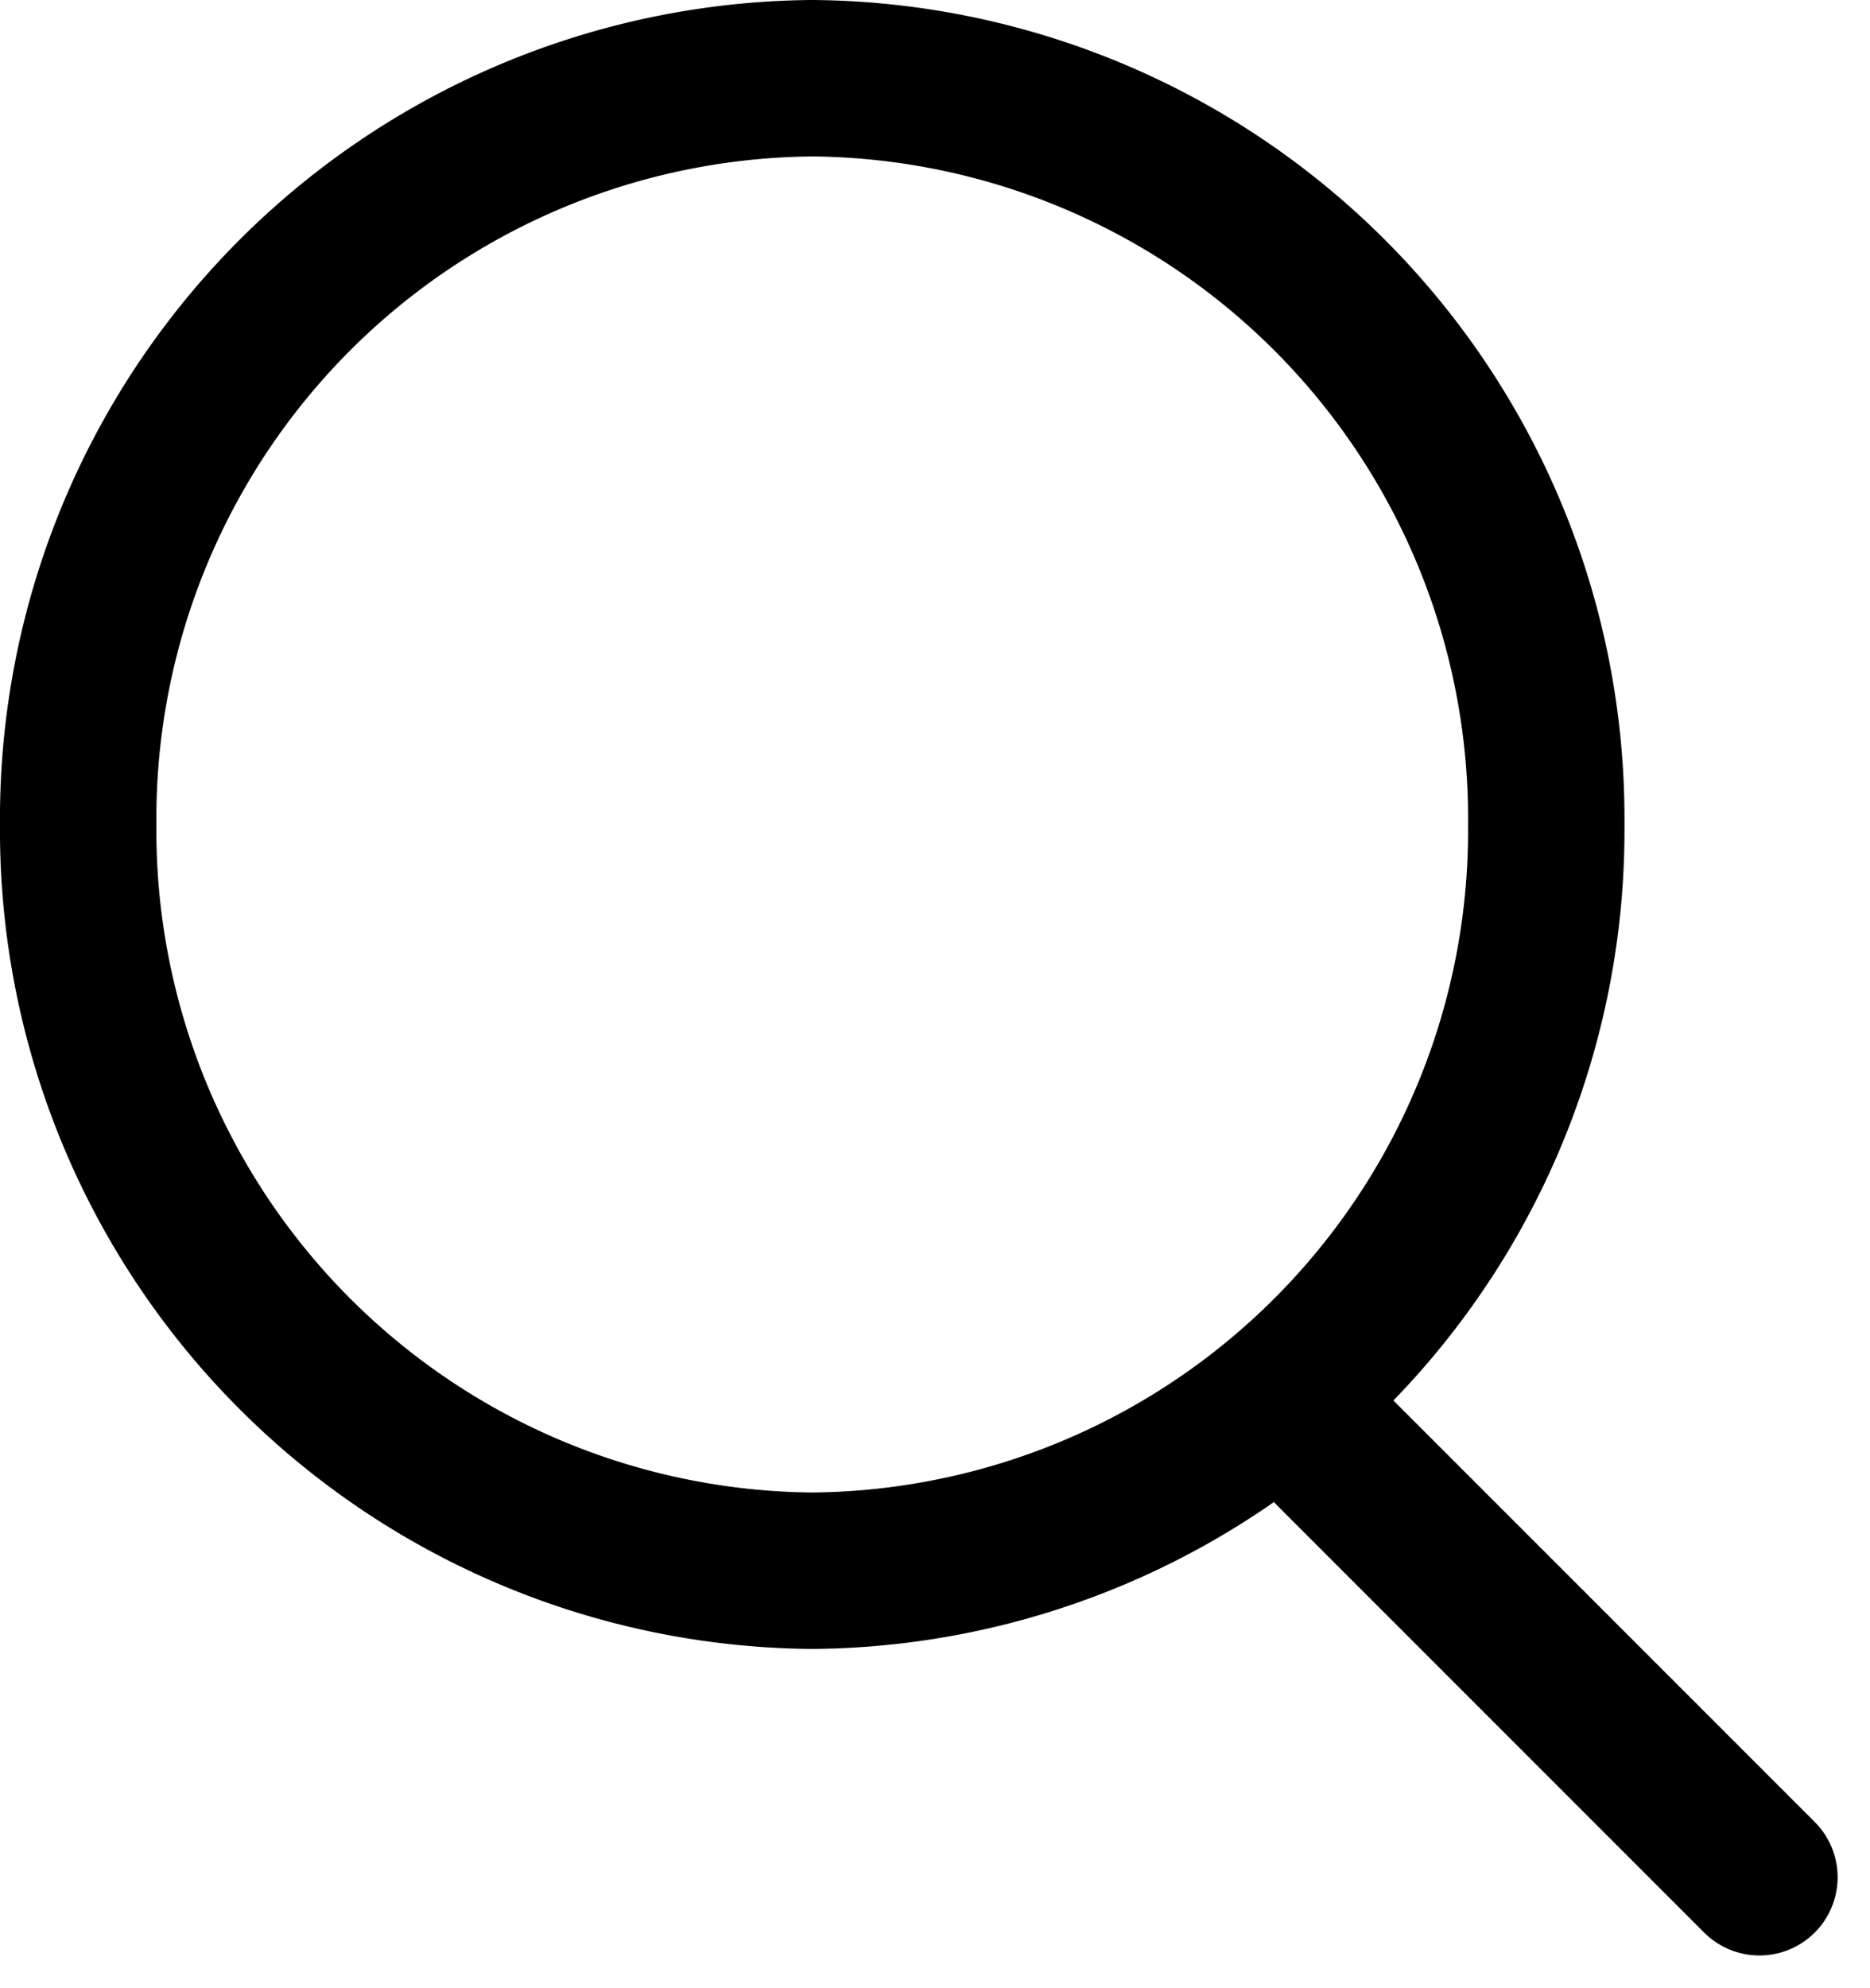
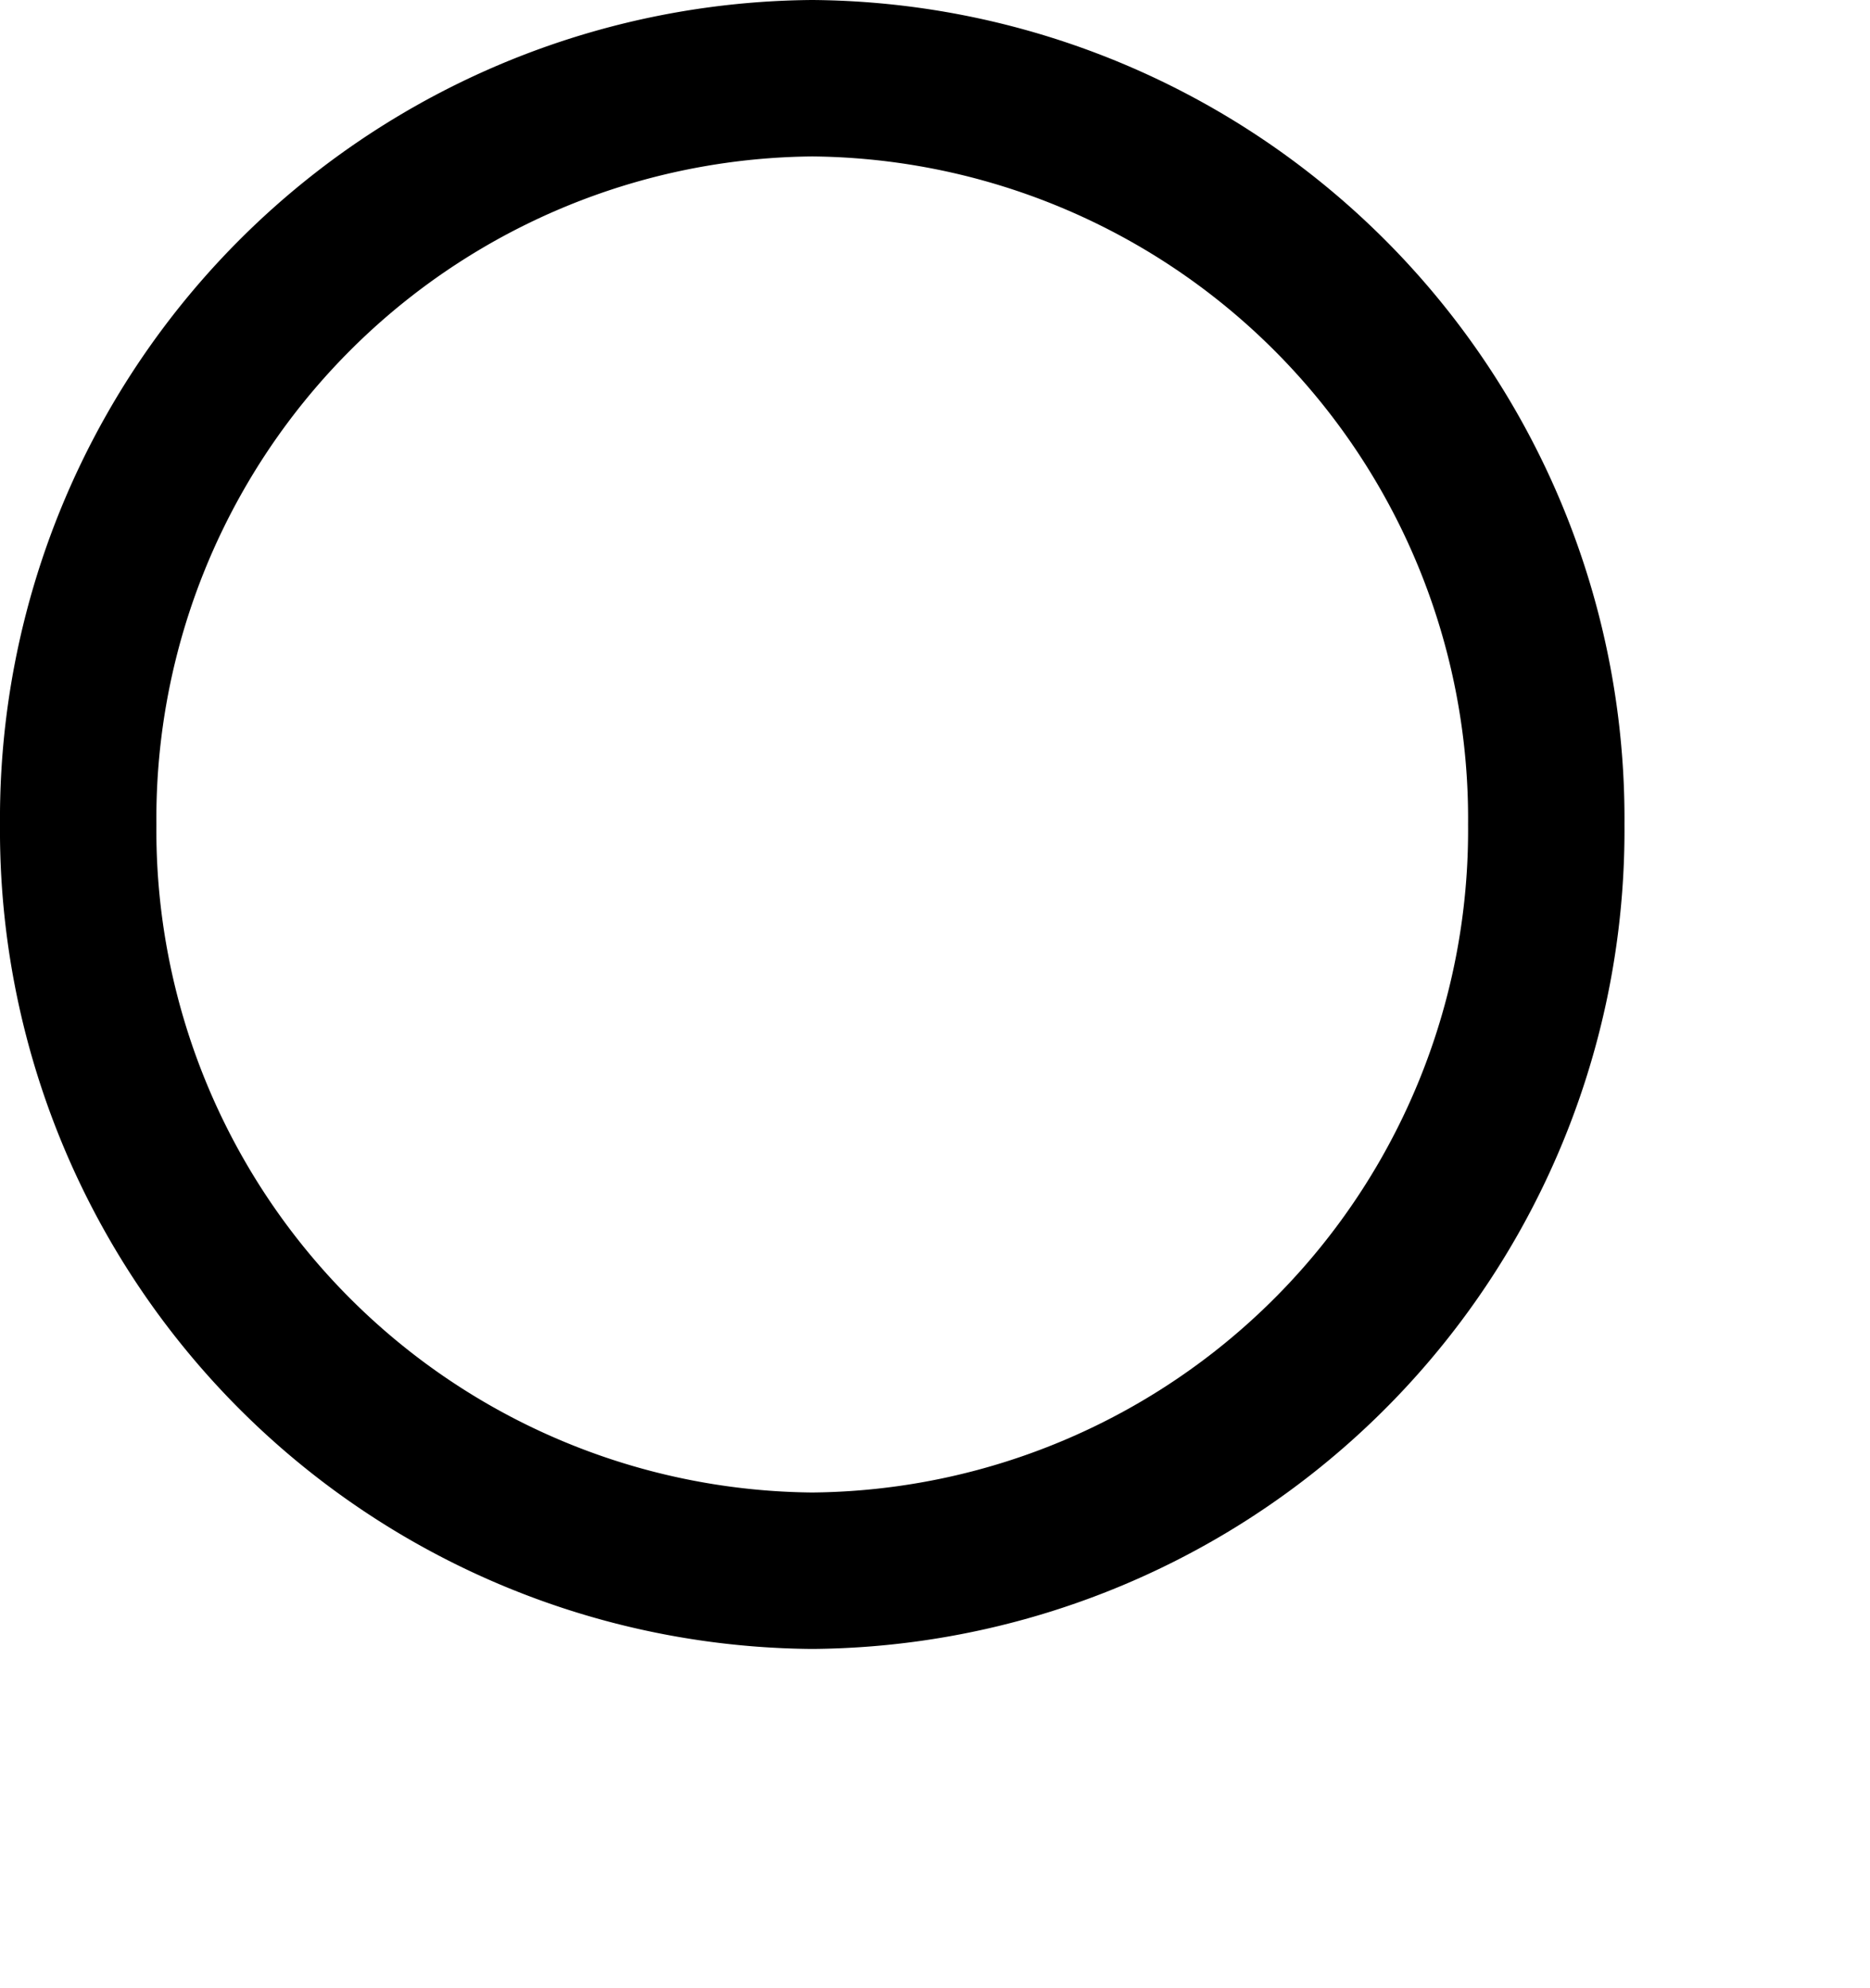
<svg xmlns="http://www.w3.org/2000/svg" width="47.828" height="50.828" viewBox="0 0 47.828 50.828">
  <g transform="translate(2 2)">
    <path d="M42.048,23.581A18.929,18.929,0,0,1,23.274,42.662,18.93,18.93,0,0,1,4.5,23.581,18.93,18.93,0,0,1,23.274,4.5,18.929,18.929,0,0,1,42.048,23.581Z" transform="translate(-4.5 -4.5)" fill="none" stroke="#000" stroke-linecap="round" stroke-linejoin="round" stroke-width="4" />
-     <path d="M35.878,35.878l-10.9-10.9" transform="translate(7.122 10.122)" fill="none" stroke="#000" stroke-linecap="round" stroke-linejoin="round" stroke-width="4" />
  </g>
</svg>